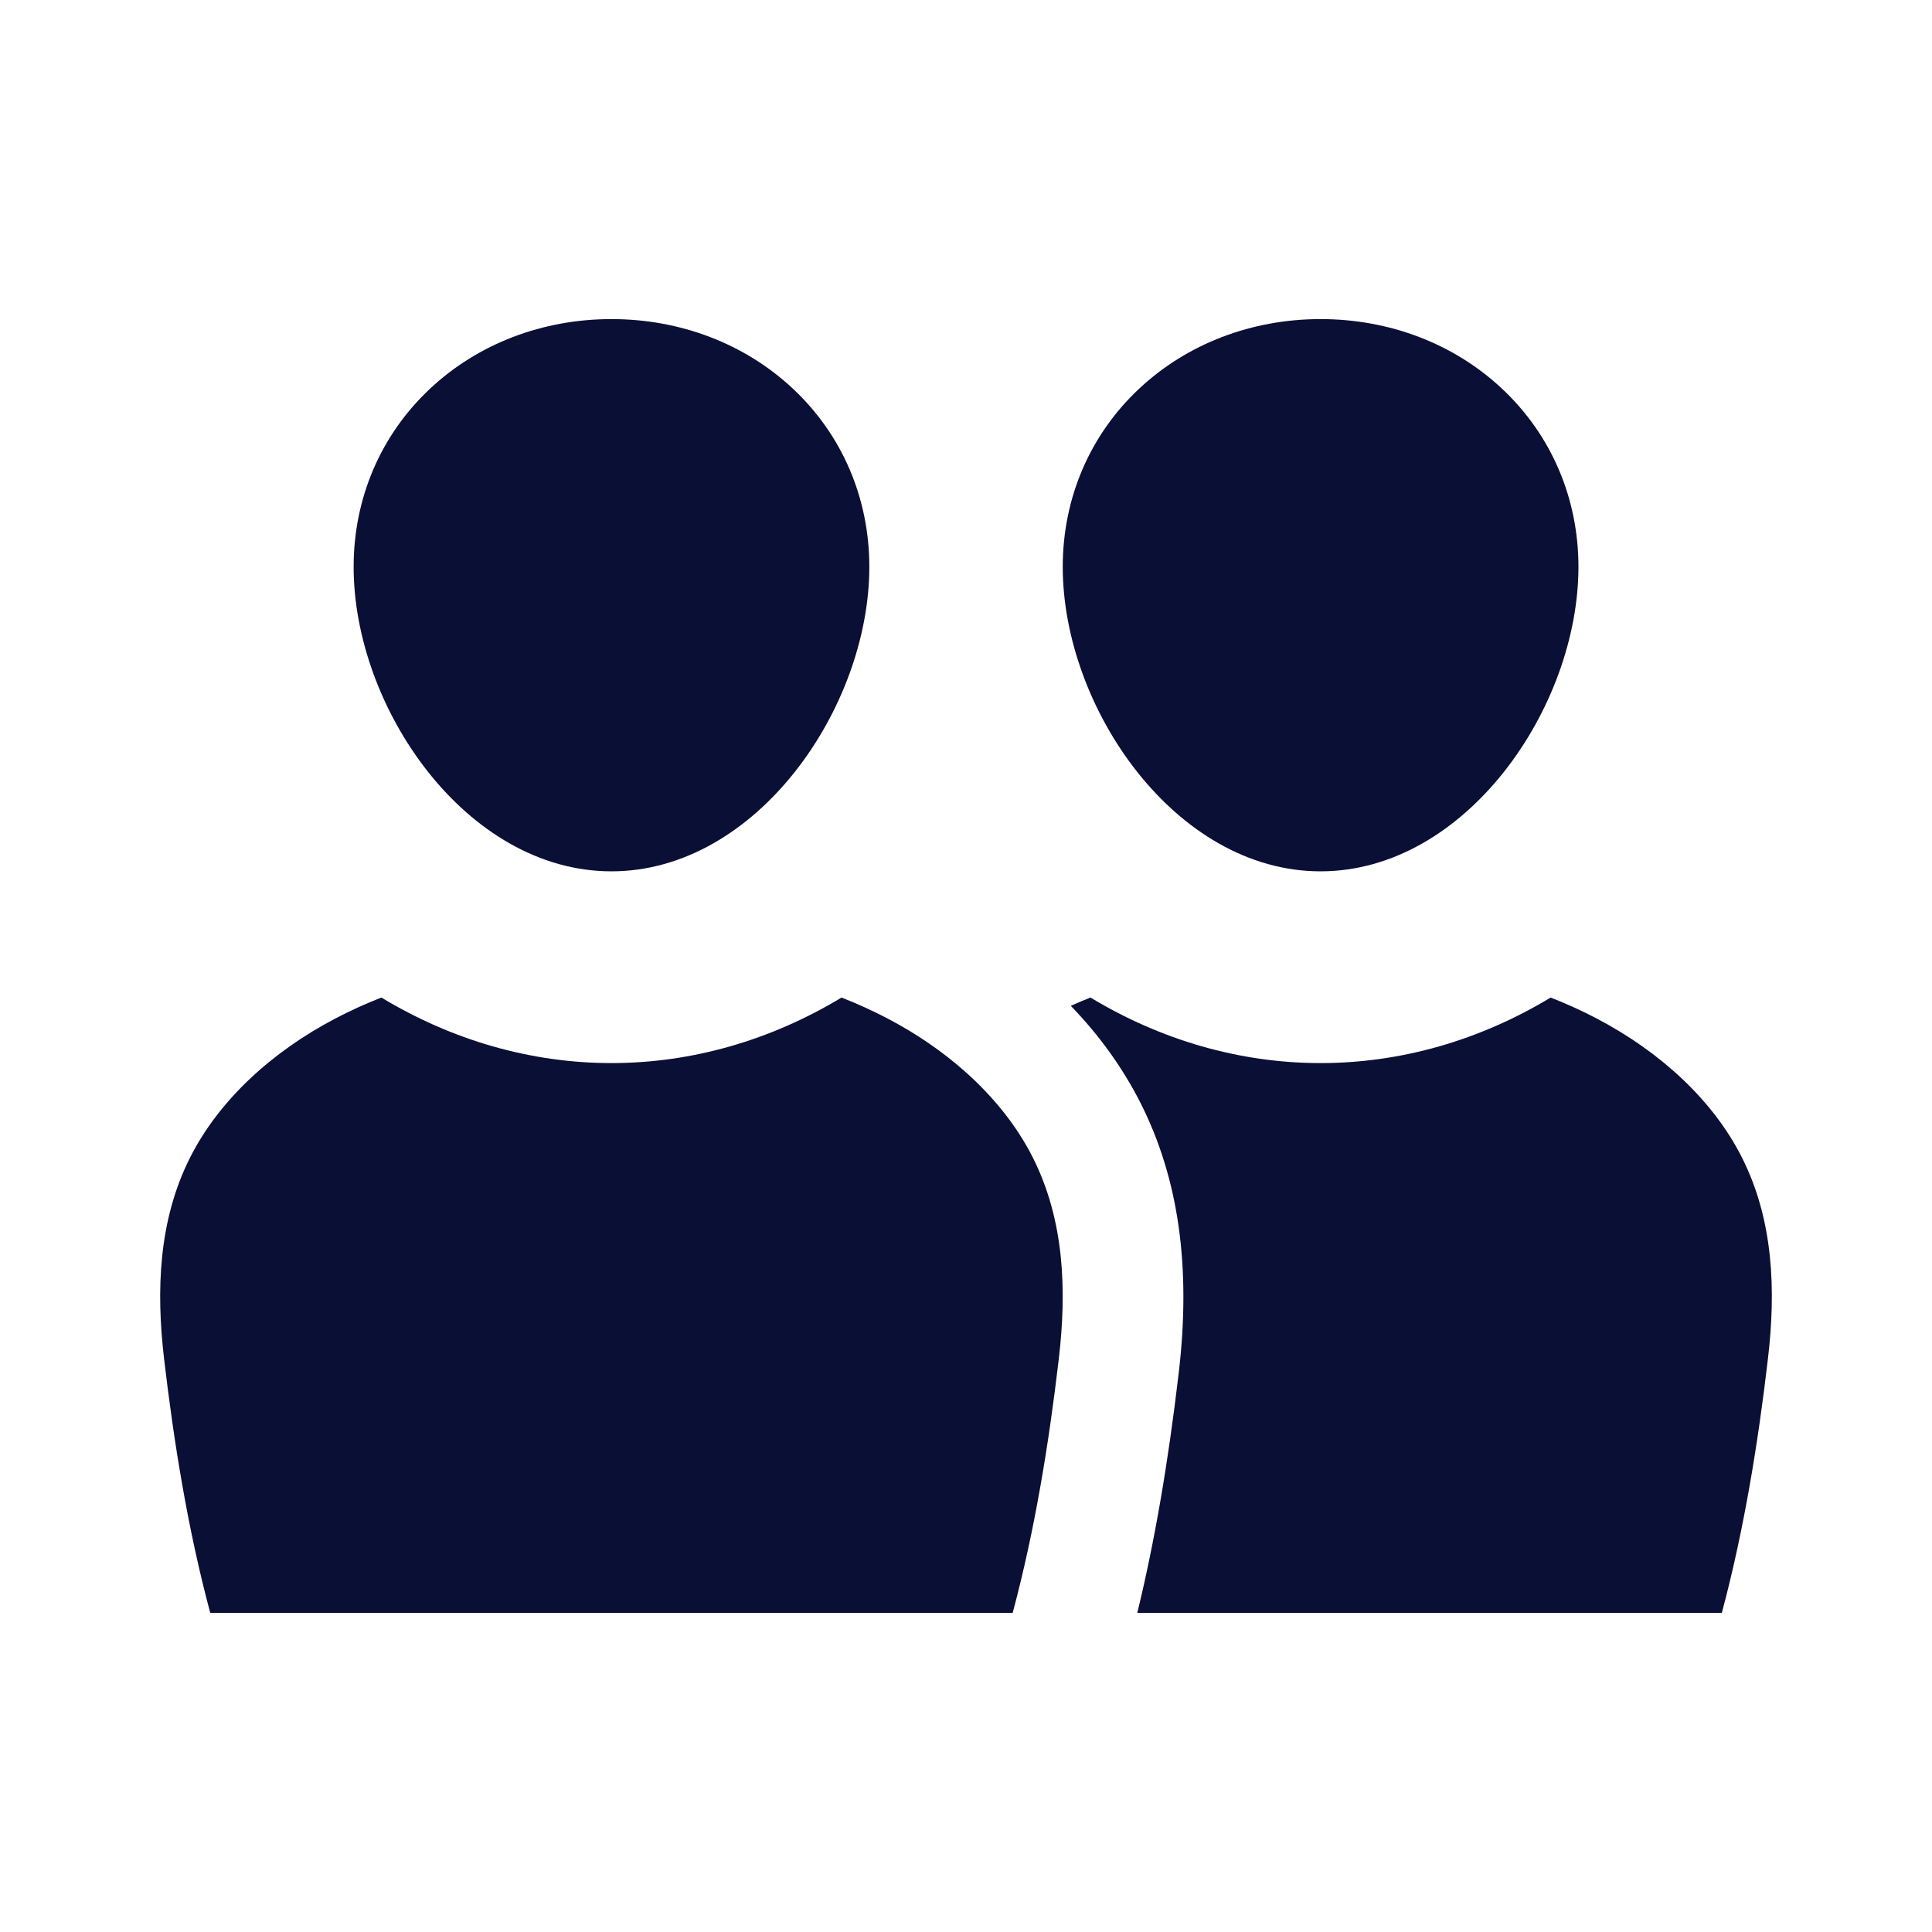
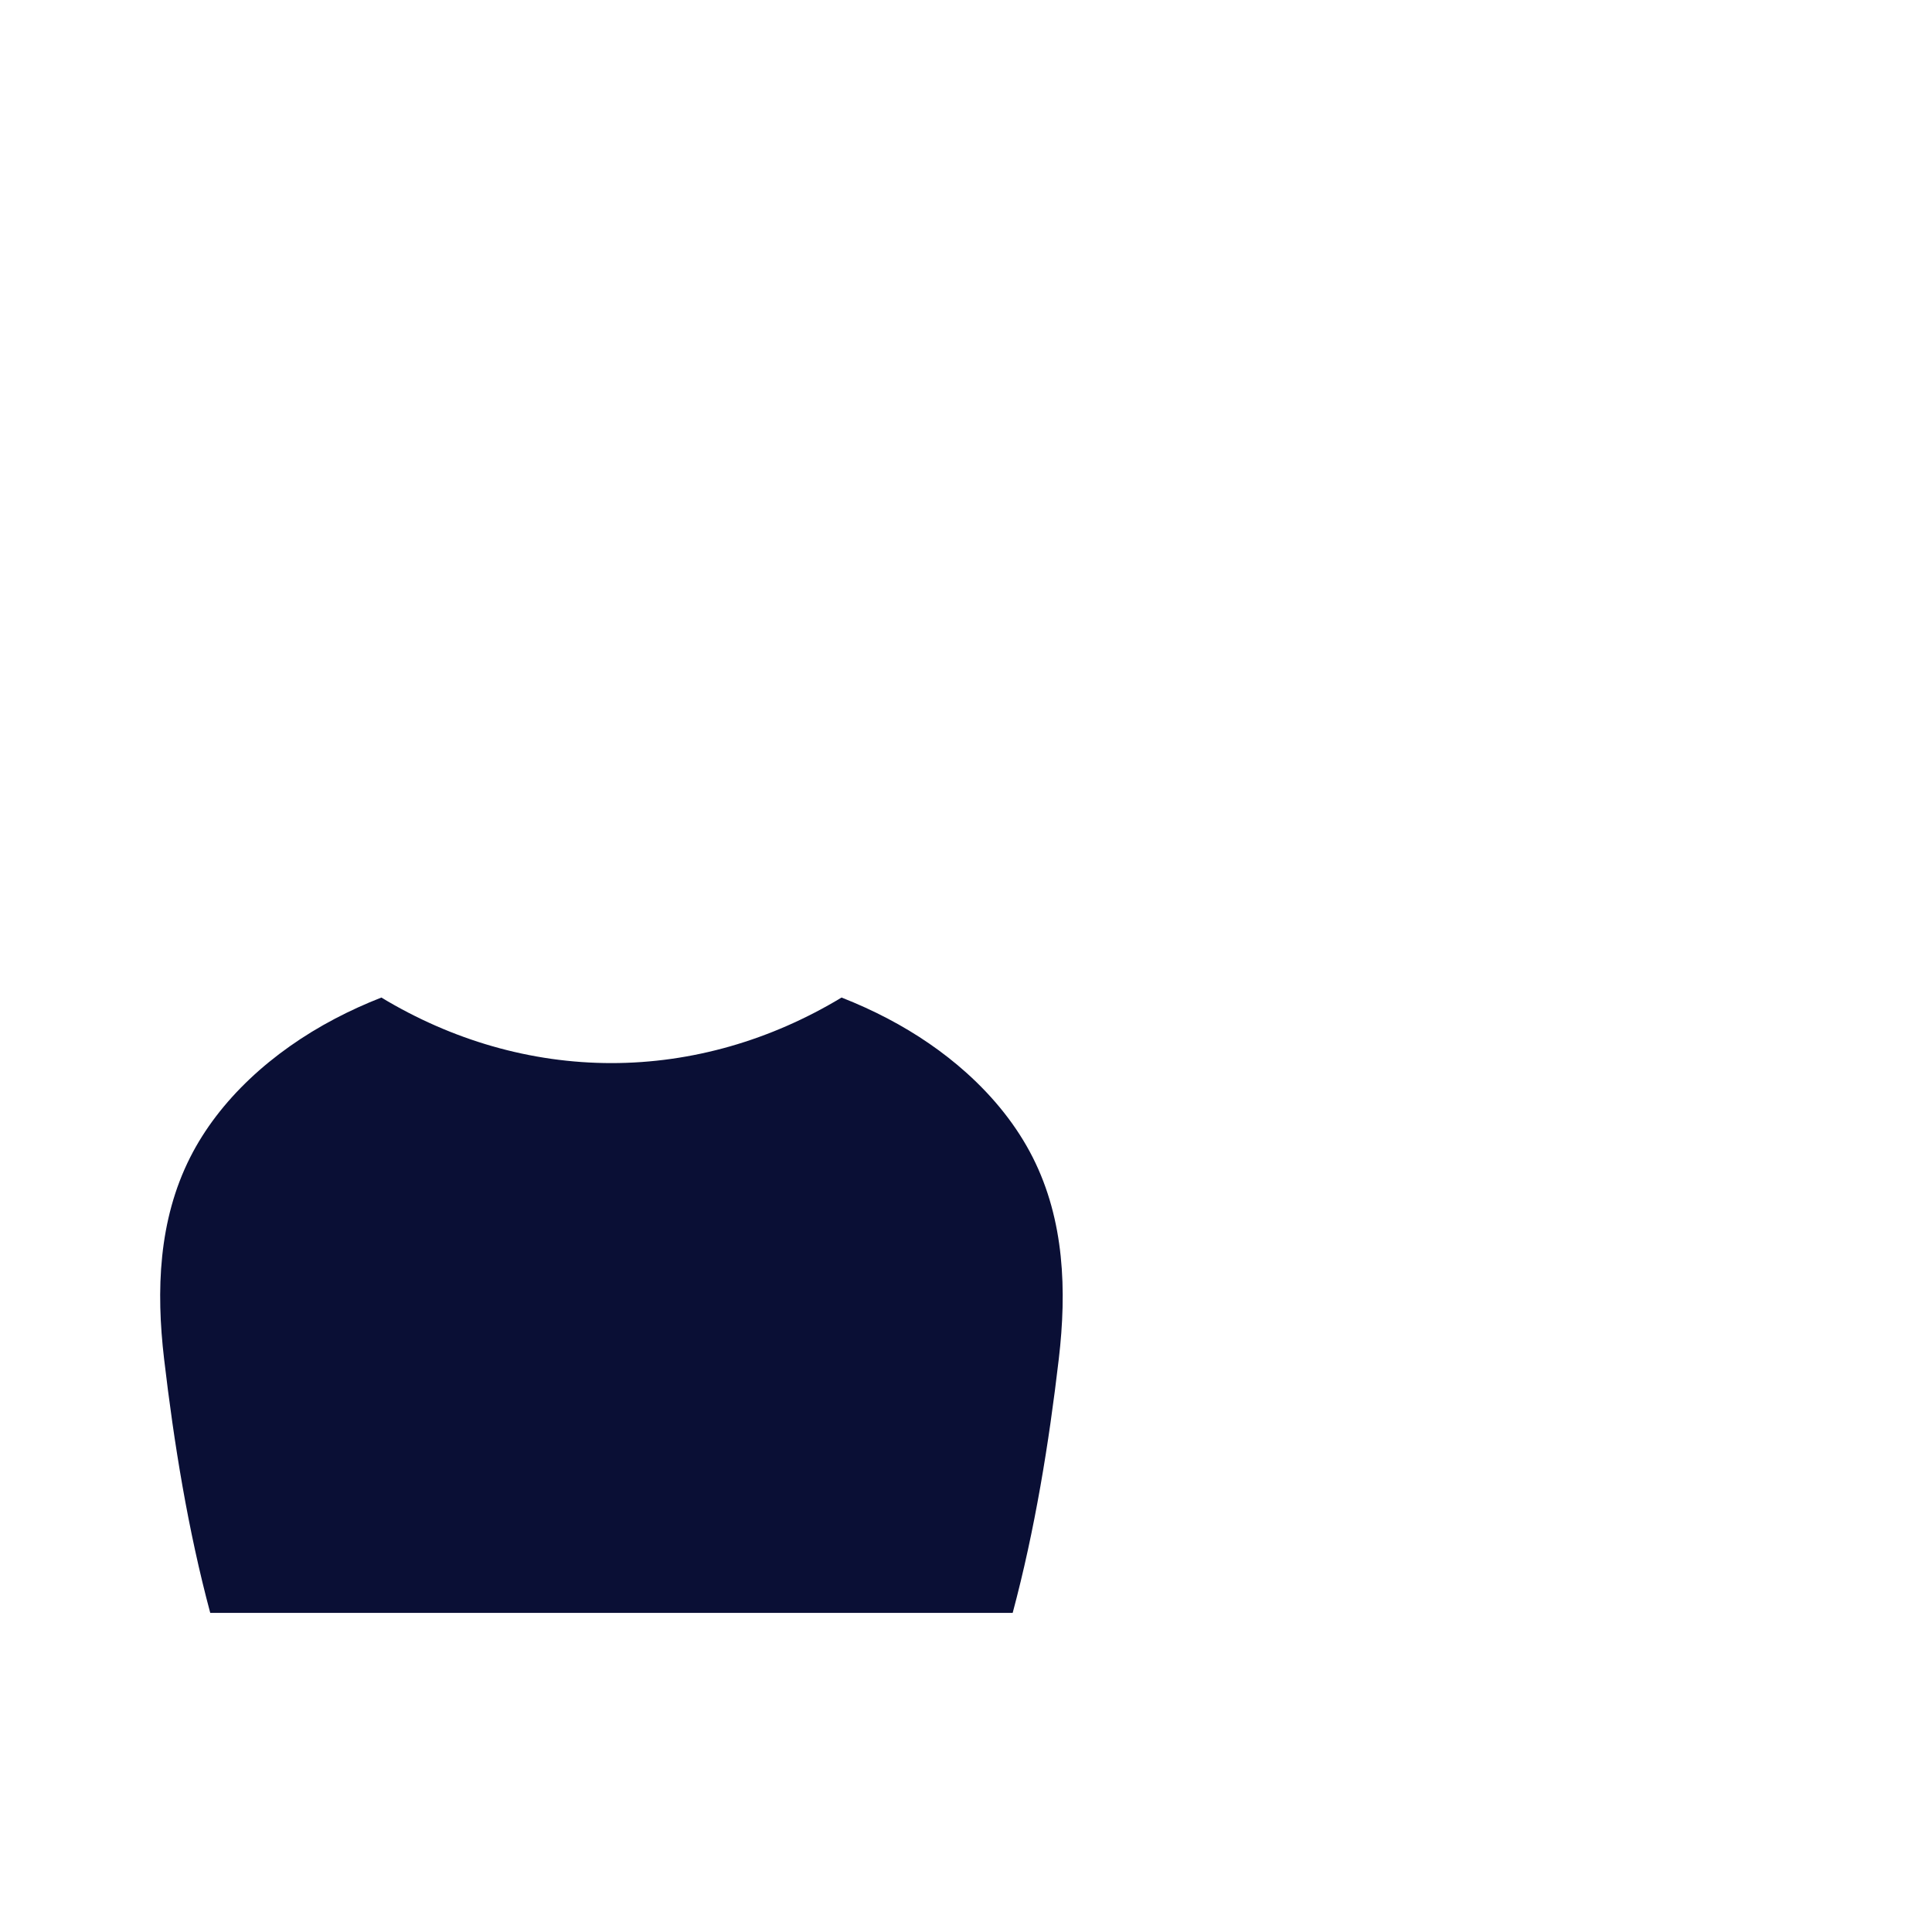
<svg xmlns="http://www.w3.org/2000/svg" width="512" zoomAndPan="magnify" viewBox="0 0 384 384" height="512" preserveAspectRatio="xMidYMid meet" version="1.0">
-   <path fill="#0a0f35" d="M 121.531 173.184 C 150.391 173.184 172.785 140.648 172.785 112.664 C 172.785 98.984 167.379 86.391 157.551 77.211 C 148.035 68.316 135.238 63.422 121.539 63.422 C 107.836 63.422 95.039 68.316 85.523 77.211 C 75.699 86.391 70.289 98.977 70.289 112.664 C 70.273 140.648 92.664 173.184 121.531 173.184 Z M 121.531 173.184 " fill-opacity="1" fill-rule="nonzero" />
-   <path fill="#0a0f35" d="M 262.469 173.184 C 291.328 173.184 313.727 140.648 313.727 112.664 C 313.727 98.984 308.316 86.391 298.492 77.211 C 288.977 68.316 276.18 63.422 262.477 63.422 C 248.773 63.422 235.98 68.316 226.461 77.211 C 216.637 86.391 211.23 98.977 211.23 112.664 C 211.223 140.648 233.609 173.184 262.469 173.184 Z M 262.469 173.184 " fill-opacity="1" fill-rule="nonzero" />
  <path fill="#0a0f35" d="M 192.008 213.156 C 187.426 209.055 182.16 205.453 176.461 202.461 C 173.496 200.902 170.422 199.508 167.266 198.27 C 153.238 206.738 137.574 211.297 121.531 211.297 C 105.488 211.297 89.828 206.738 75.801 198.27 C 72.637 199.508 69.57 200.902 66.602 202.461 C 53.984 209.086 43.539 218.676 37.801 230.031 C 31.469 242.551 31.027 256.559 32.609 270.051 C 34.582 286.891 37.371 304.102 41.789 320.578 L 201.277 320.578 C 205.695 304.102 208.477 286.891 210.449 270.051 C 212.031 256.559 211.59 242.551 205.262 230.031 C 202.117 223.816 197.559 218.121 192.008 213.156 Z M 192.008 213.156 " fill-opacity="1" fill-rule="nonzero" />
-   <path fill="#0a0f35" d="M 346.207 230.031 C 340.469 218.676 330.031 209.086 317.406 202.461 C 314.438 200.902 311.371 199.508 308.203 198.27 C 294.18 206.738 278.52 211.297 262.477 211.297 C 246.434 211.297 230.766 206.738 216.742 198.27 C 215.422 198.789 214.117 199.336 212.828 199.914 C 218.535 205.816 223.176 212.289 226.68 219.211 C 234.27 234.219 236.762 251.766 234.285 272.852 C 232.176 290.82 229.477 306.512 226.043 320.578 L 342.227 320.578 C 346.637 304.102 349.426 286.891 351.391 270.051 C 352.98 256.559 352.539 242.551 346.207 230.031 Z M 346.207 230.031 " fill-opacity="1" fill-rule="nonzero" />
</svg>